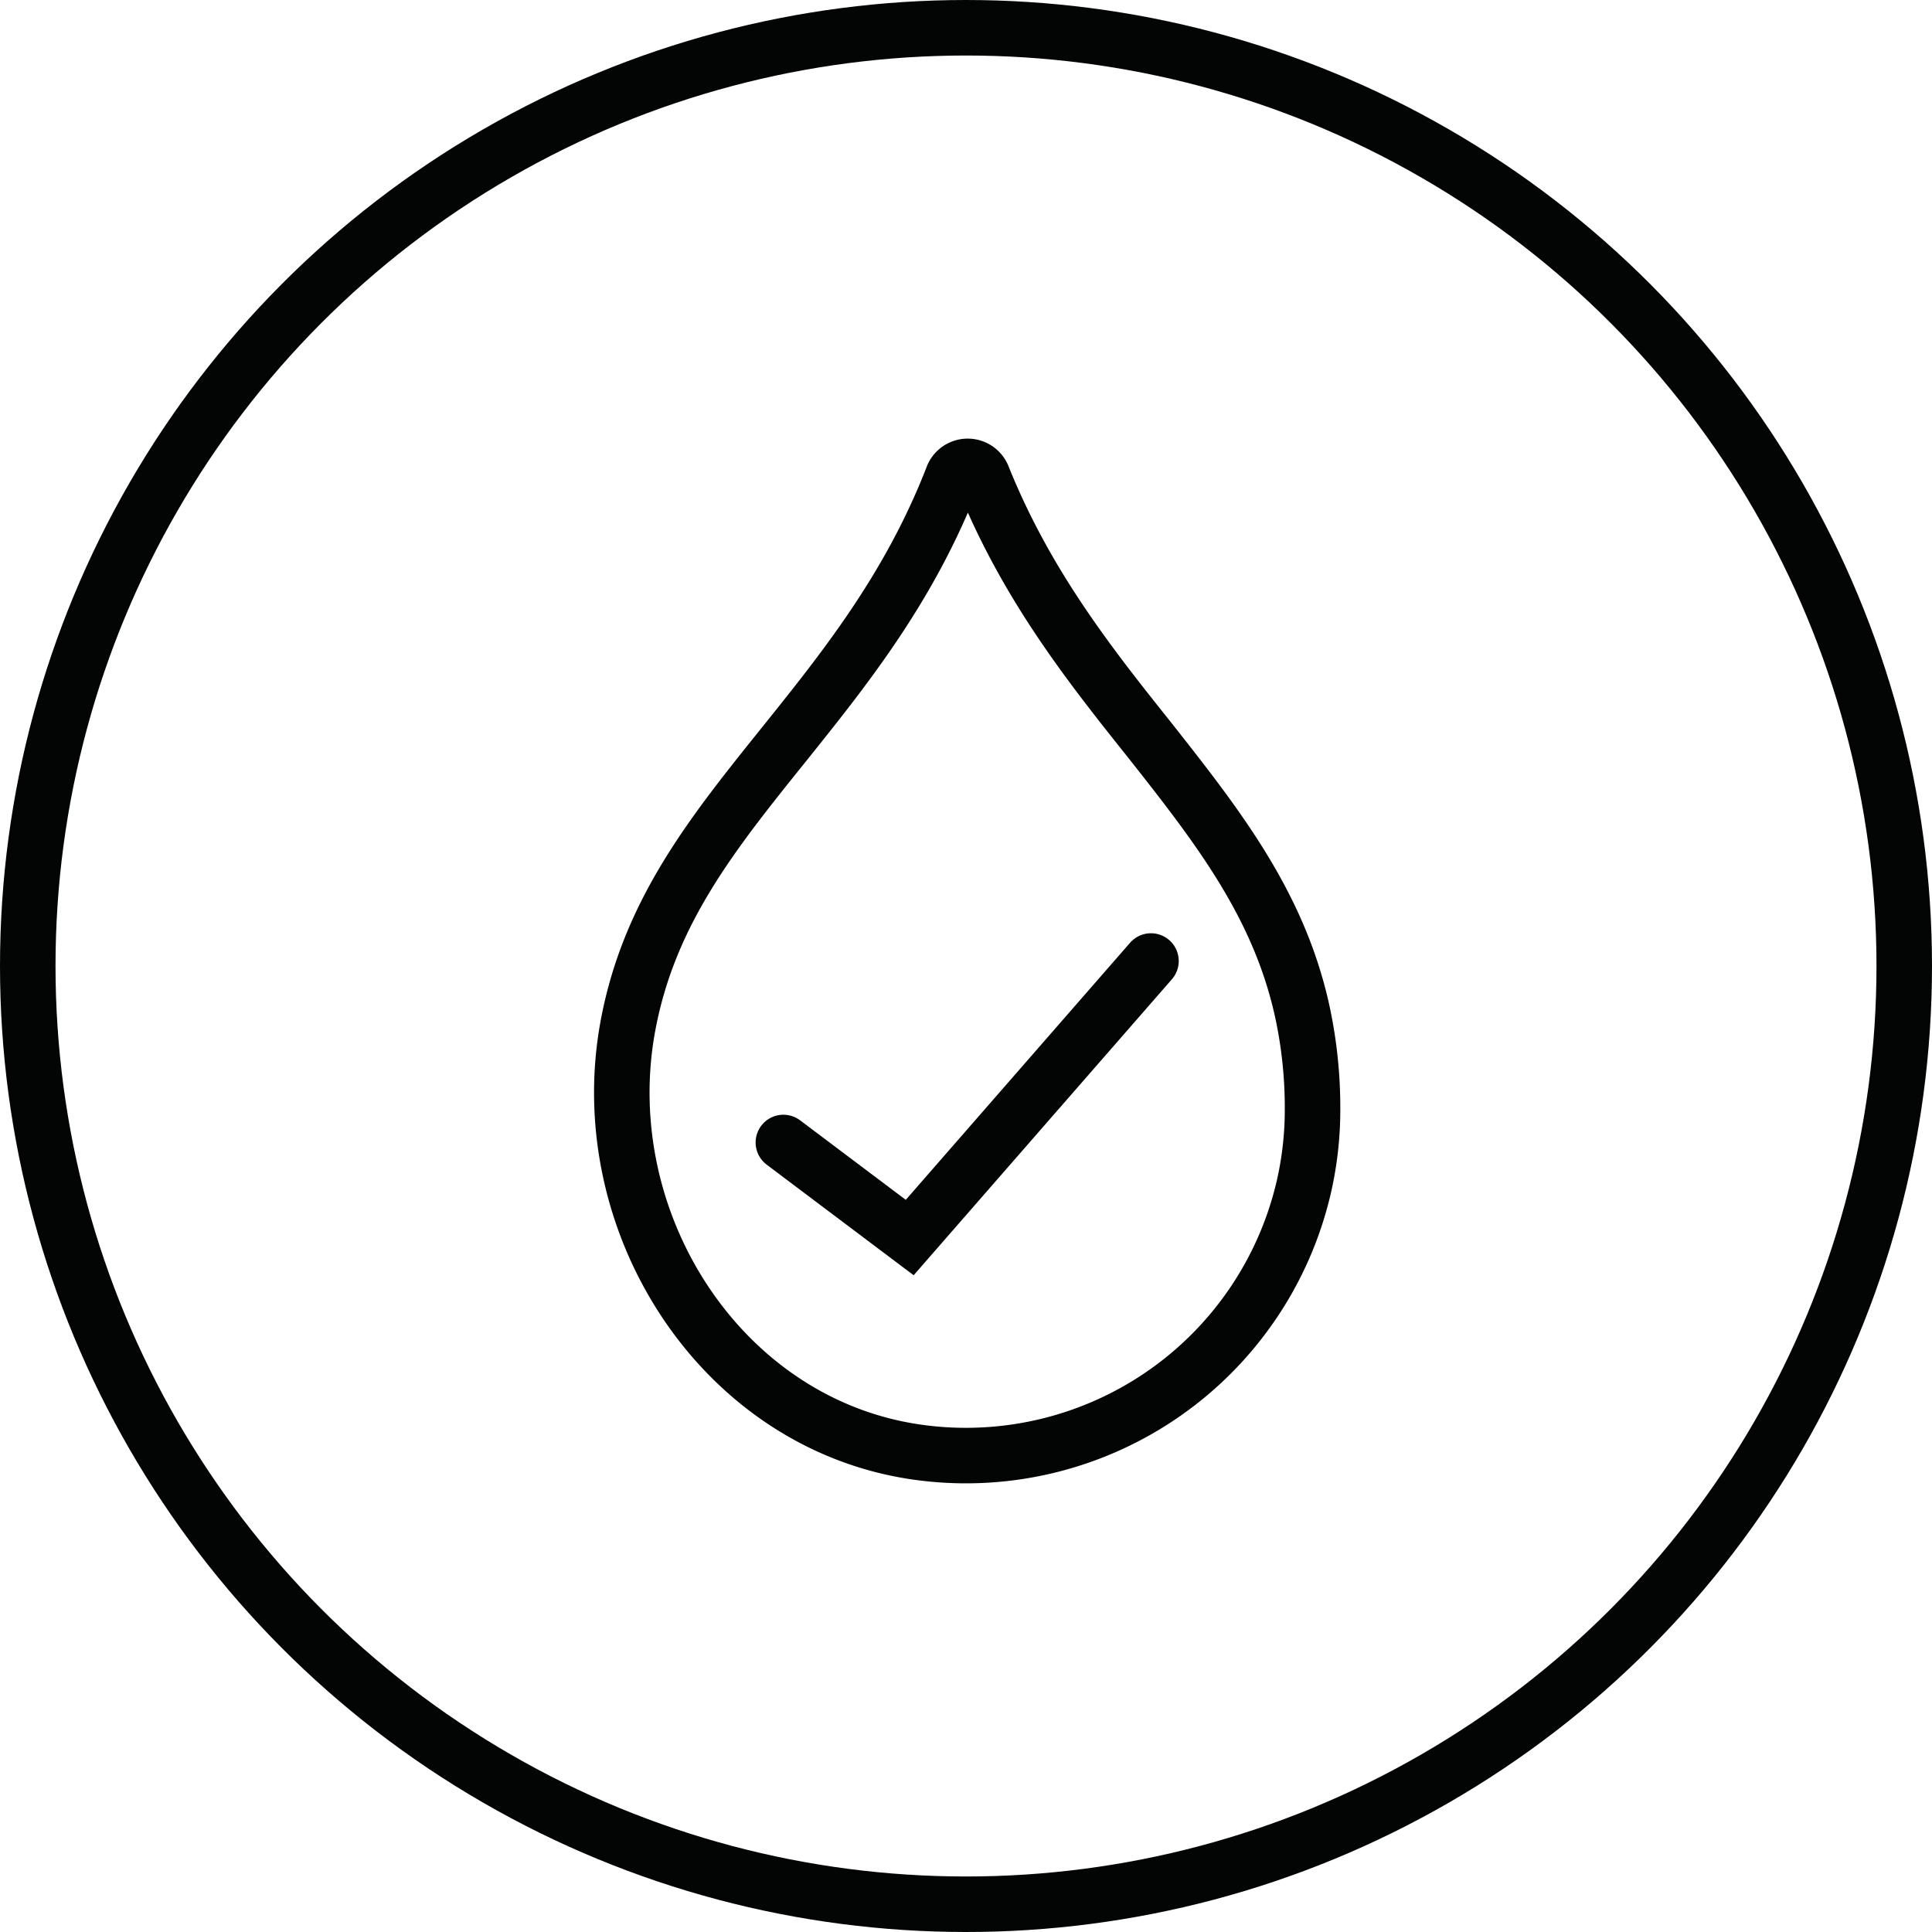
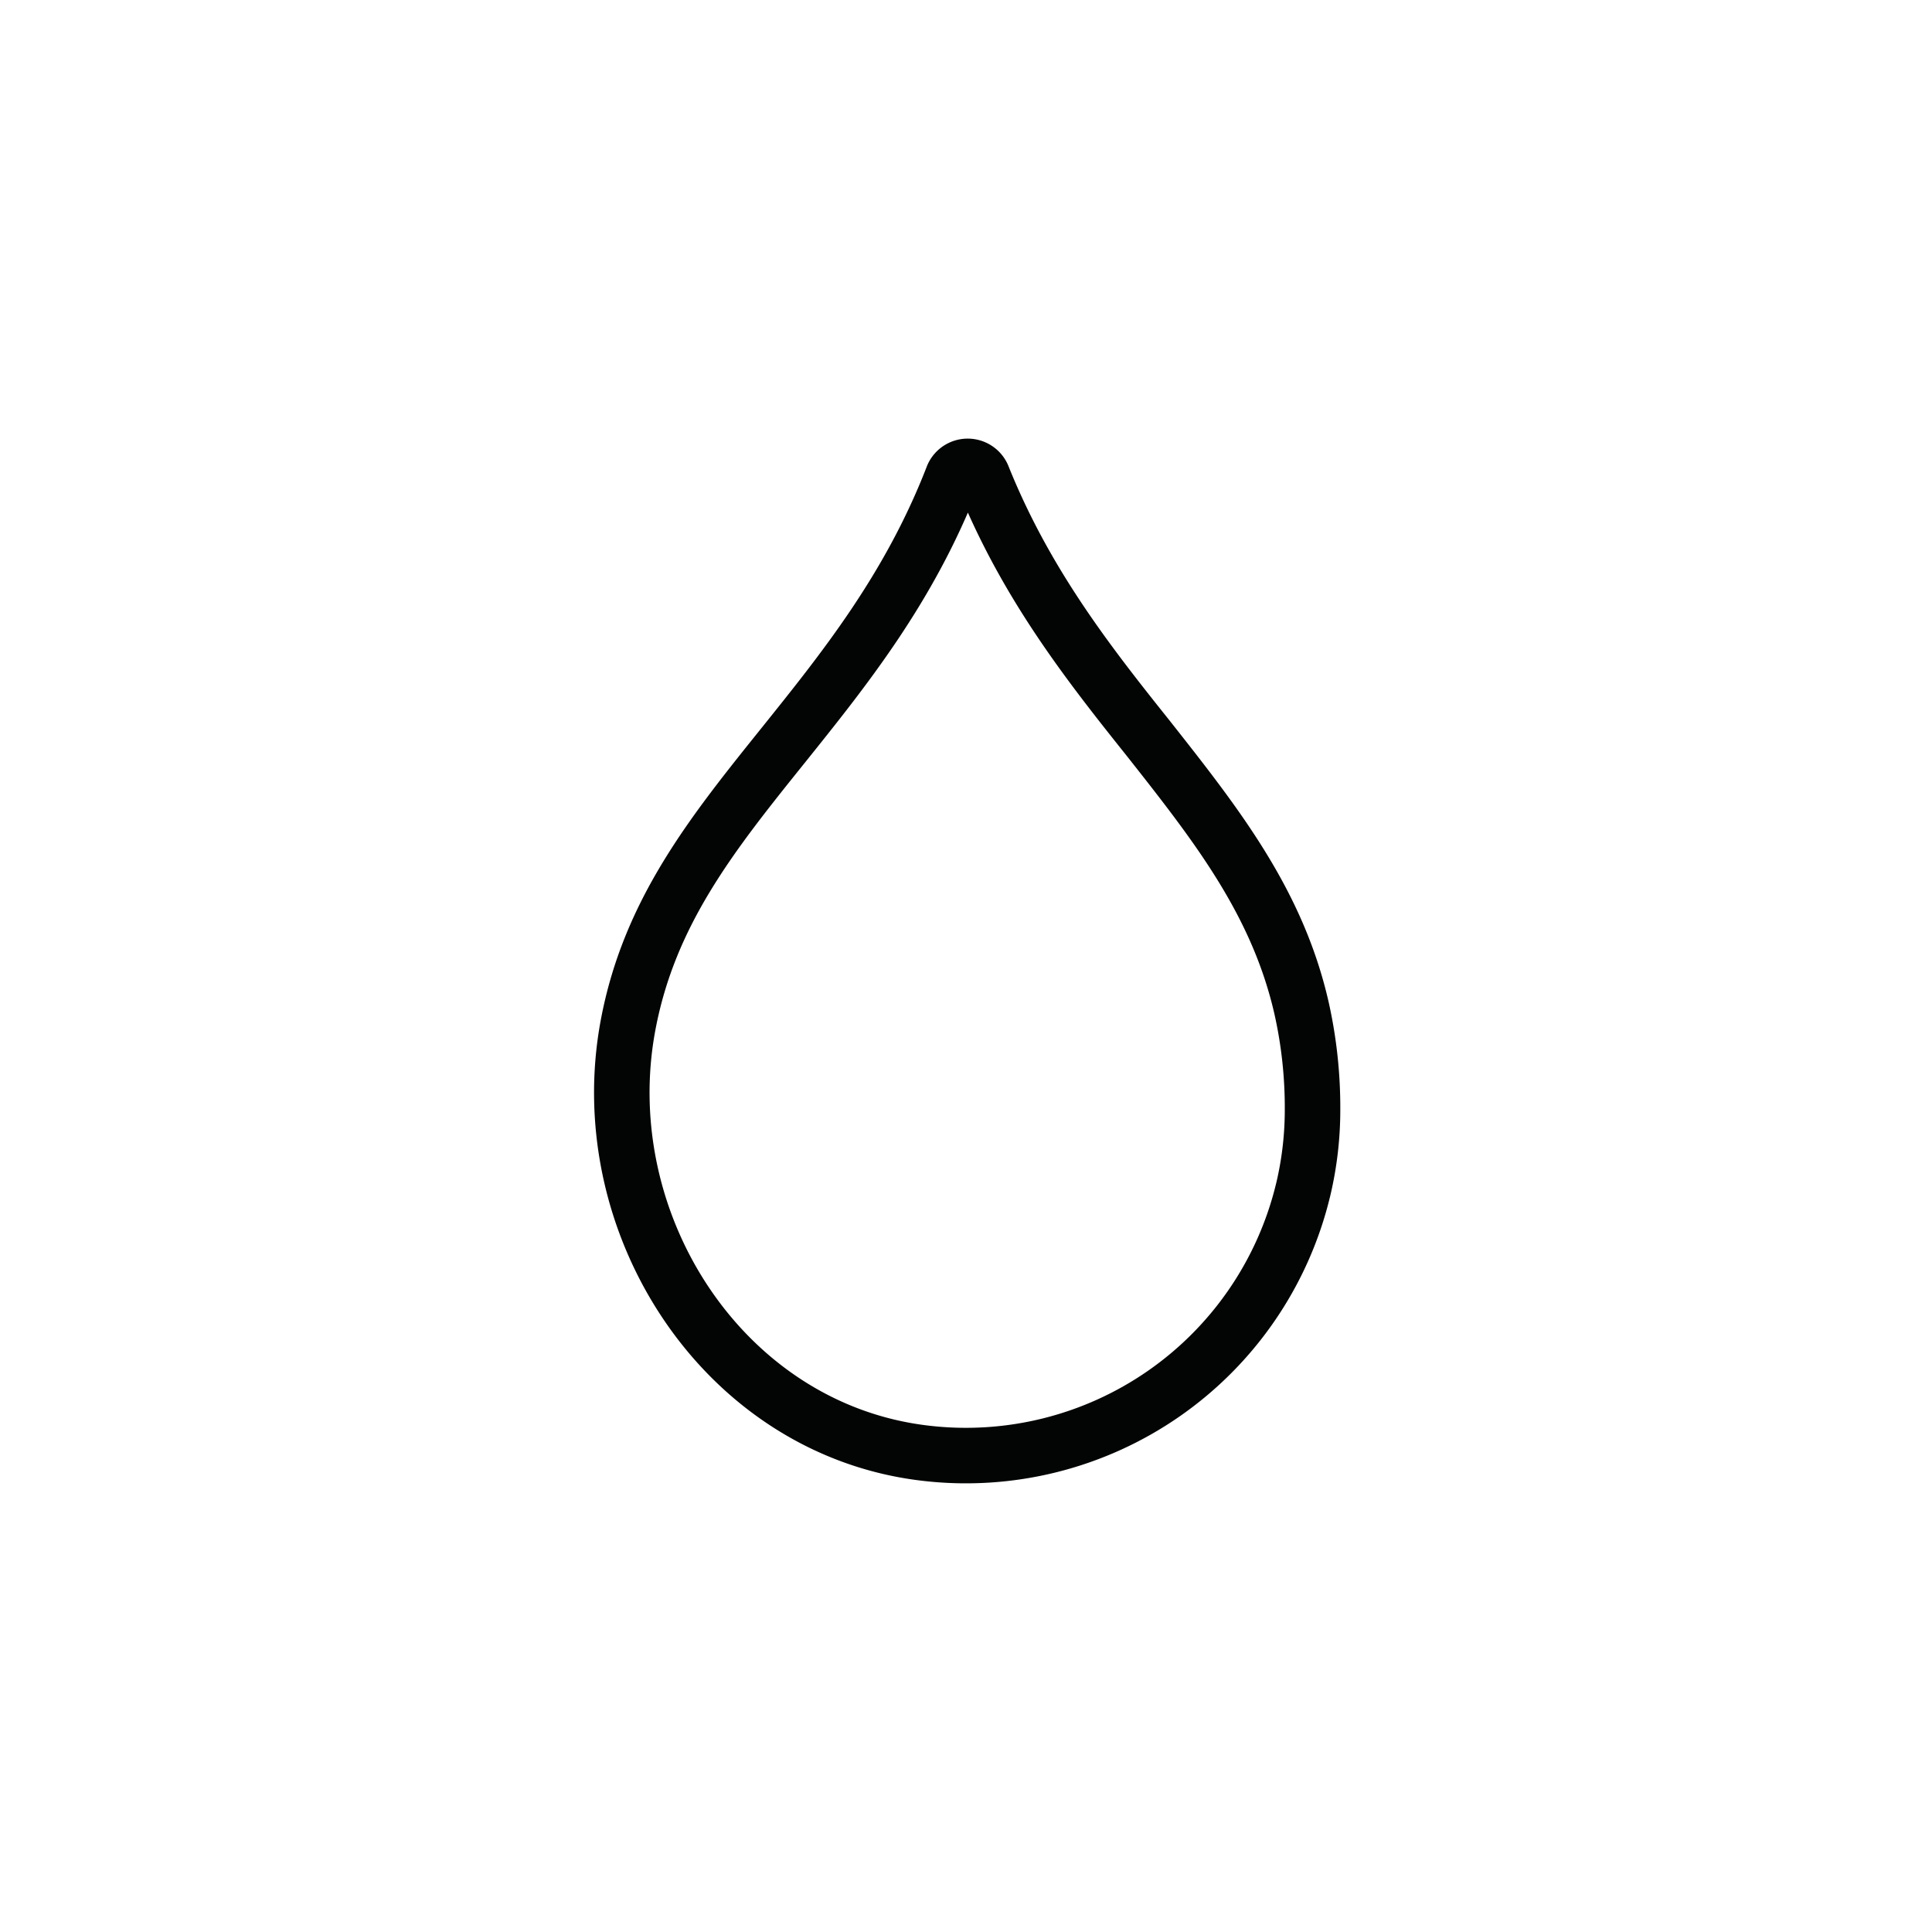
<svg xmlns="http://www.w3.org/2000/svg" width="87" height="87" viewBox="0 0 87 87">
  <g id="Group_32149" data-name="Group 32149" transform="translate(4627.041 7709)">
    <g id="Group_30582" data-name="Group 30582" transform="translate(-7551.041 -6184)">
      <g id="Ellipse_19" data-name="Ellipse 19" transform="translate(2924 -1525)" fill="none" stroke="#030504" stroke-width="2.5">
-         <circle cx="43.5" cy="43.5" r="43.5" stroke="none" />
-         <circle cx="43.5" cy="43.5" r="42.25" fill="none" />
-       </g>
+         </g>
      <g id="Group_30581" data-name="Group 30581" transform="translate(2844.719 -1528.188)">
-         <path id="Path_42286" data-name="Path 42286" d="M117.76,64.44l5.689,4.281,10.865-12.453" transform="translate(-3.203 -9.805)" fill="none" stroke="#030504" stroke-linecap="round" stroke-miterlimit="10" stroke-width="2.5" />
        <path id="Path_42287" data-name="Path 42287" d="M137.954,56.806a15.535,15.535,0,0,0,.432-3.649,20.48,20.48,0,0,0-.494-4.57c-1.089-4.779-3.839-8.266-6.908-12.157-2.663-3.334-5.5-6.94-7.439-11.758a.73.73,0,0,0-1.378.012c-1.954,5.026-4.894,8.671-7.623,12.074-3.191,3.971-6.03,7.51-6.982,12.6-1.673,8.951,4.321,18.2,13.364,19.266a15.616,15.616,0,0,0,17.028-11.821" transform="translate(0)" fill="none" stroke="#030504" stroke-miterlimit="10" stroke-width="2.5" />
      </g>
    </g>
  </g>
</svg>